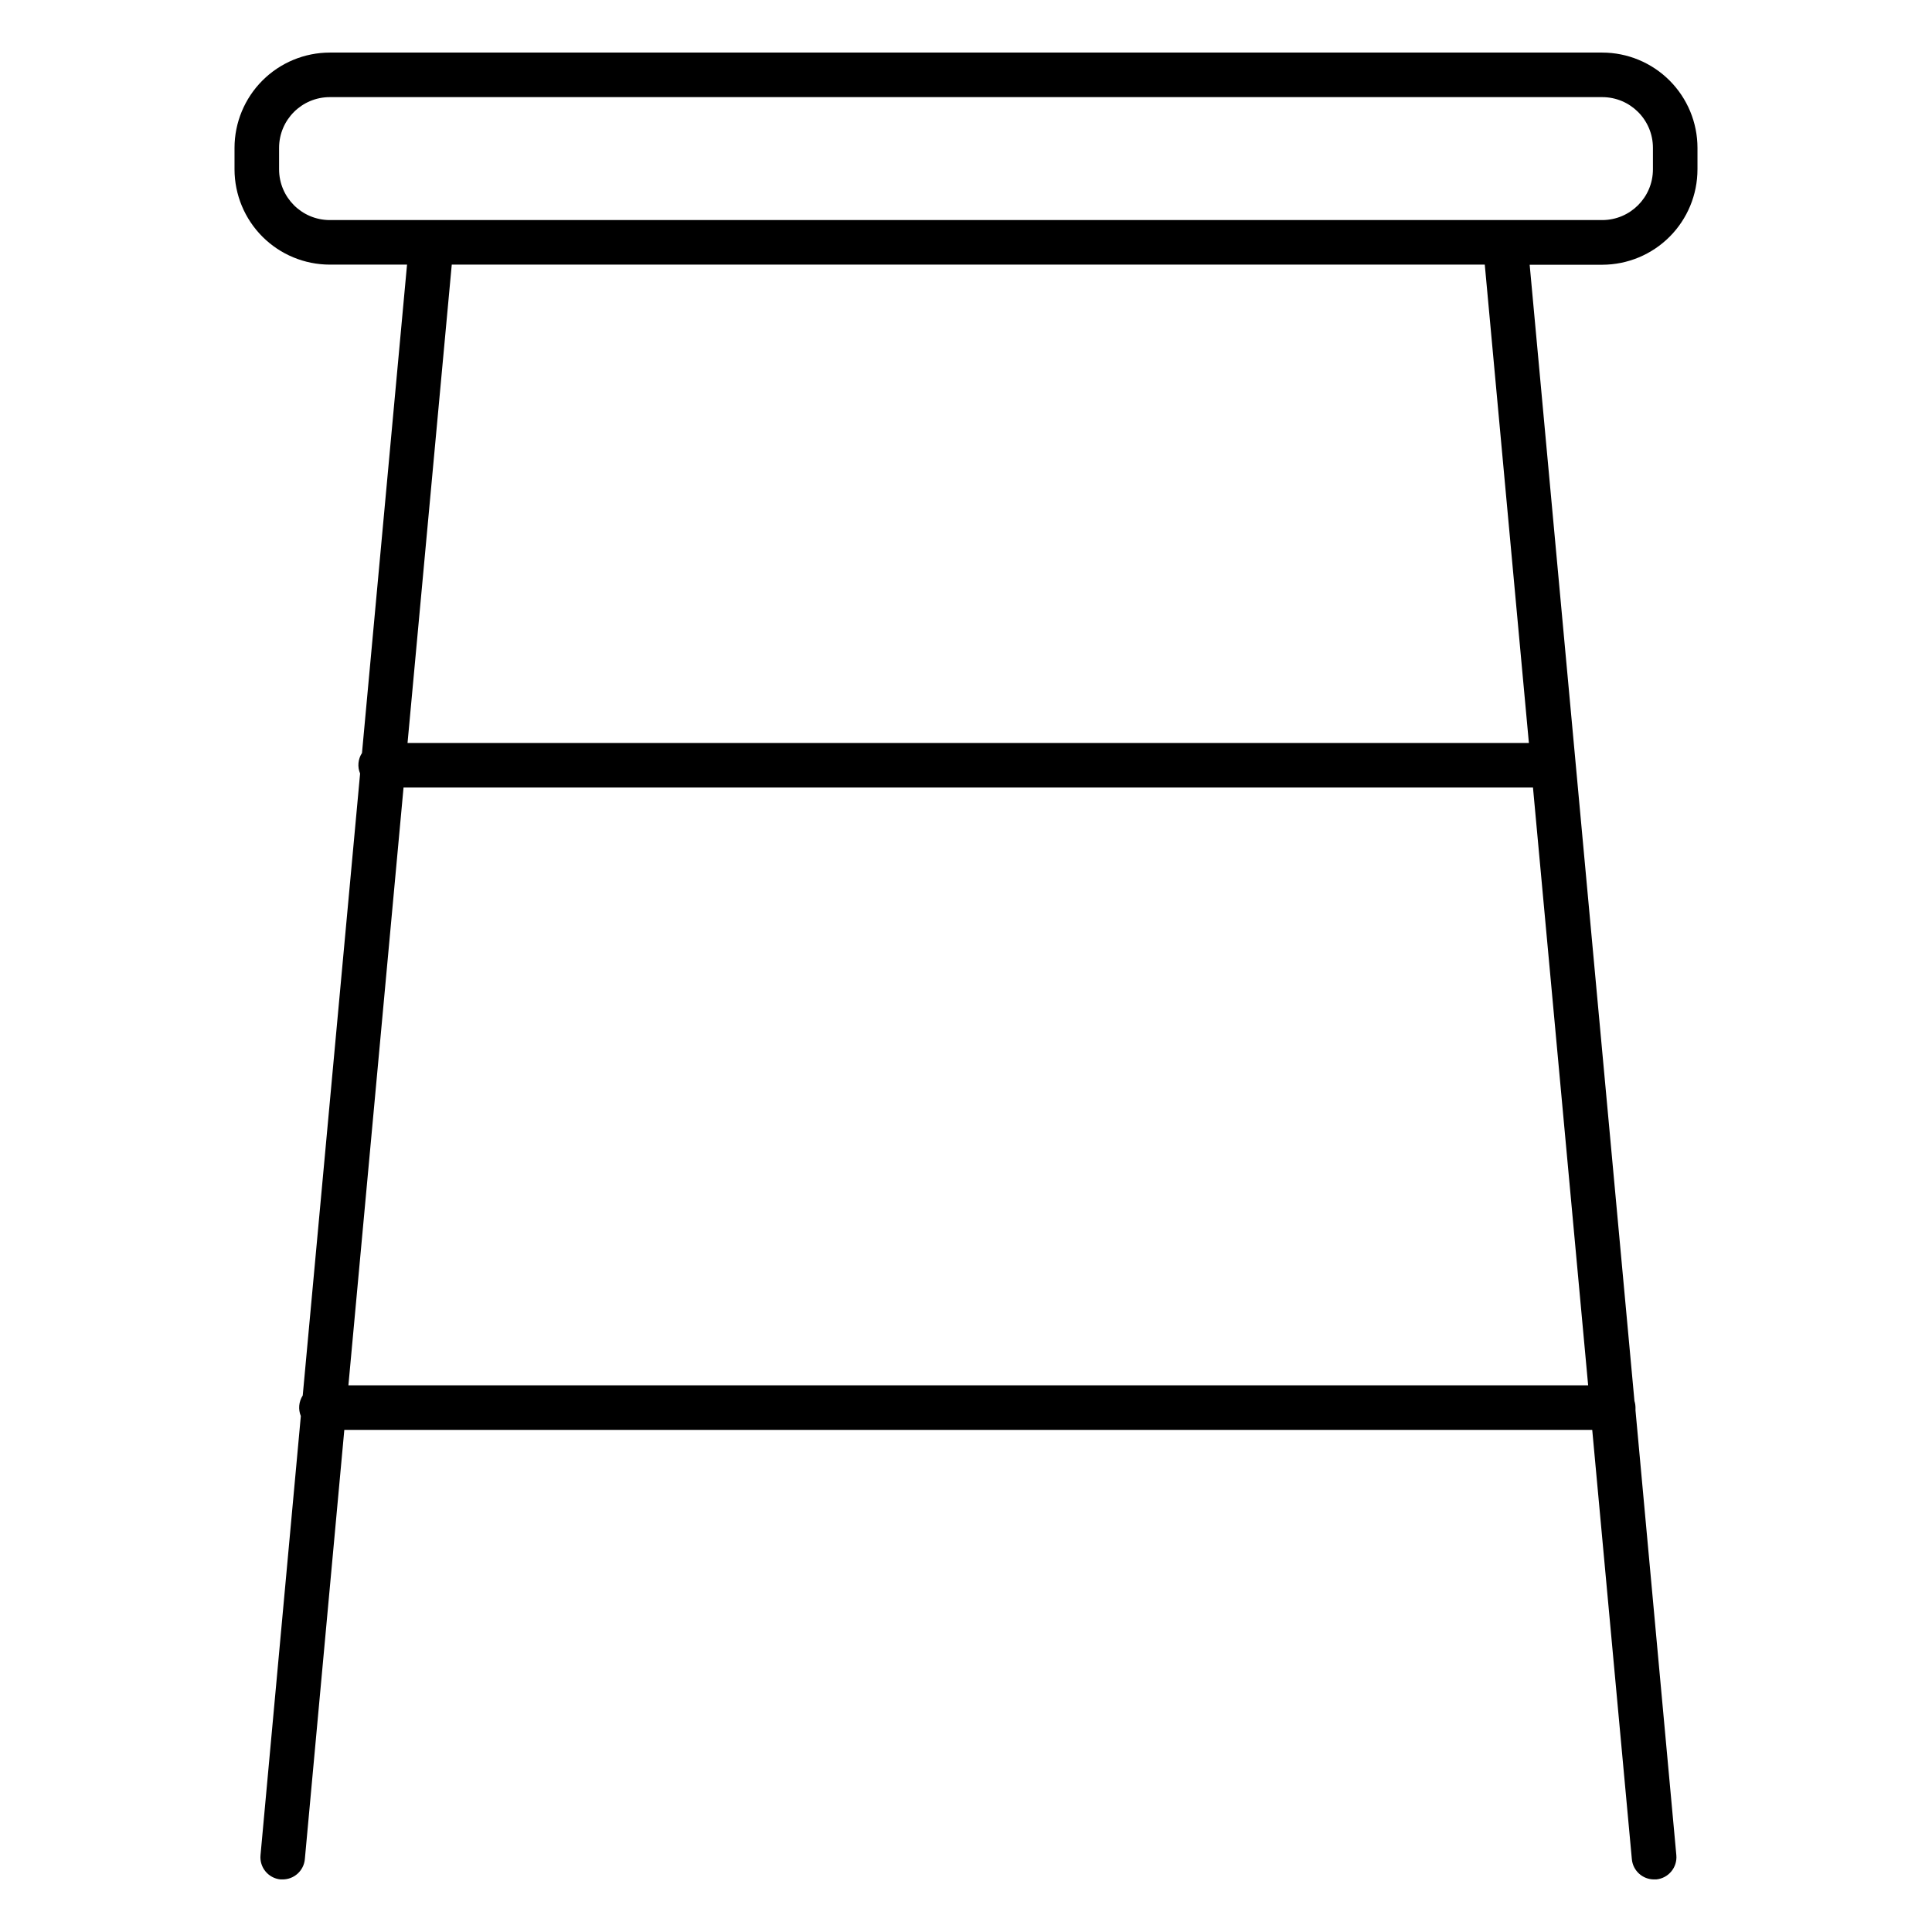
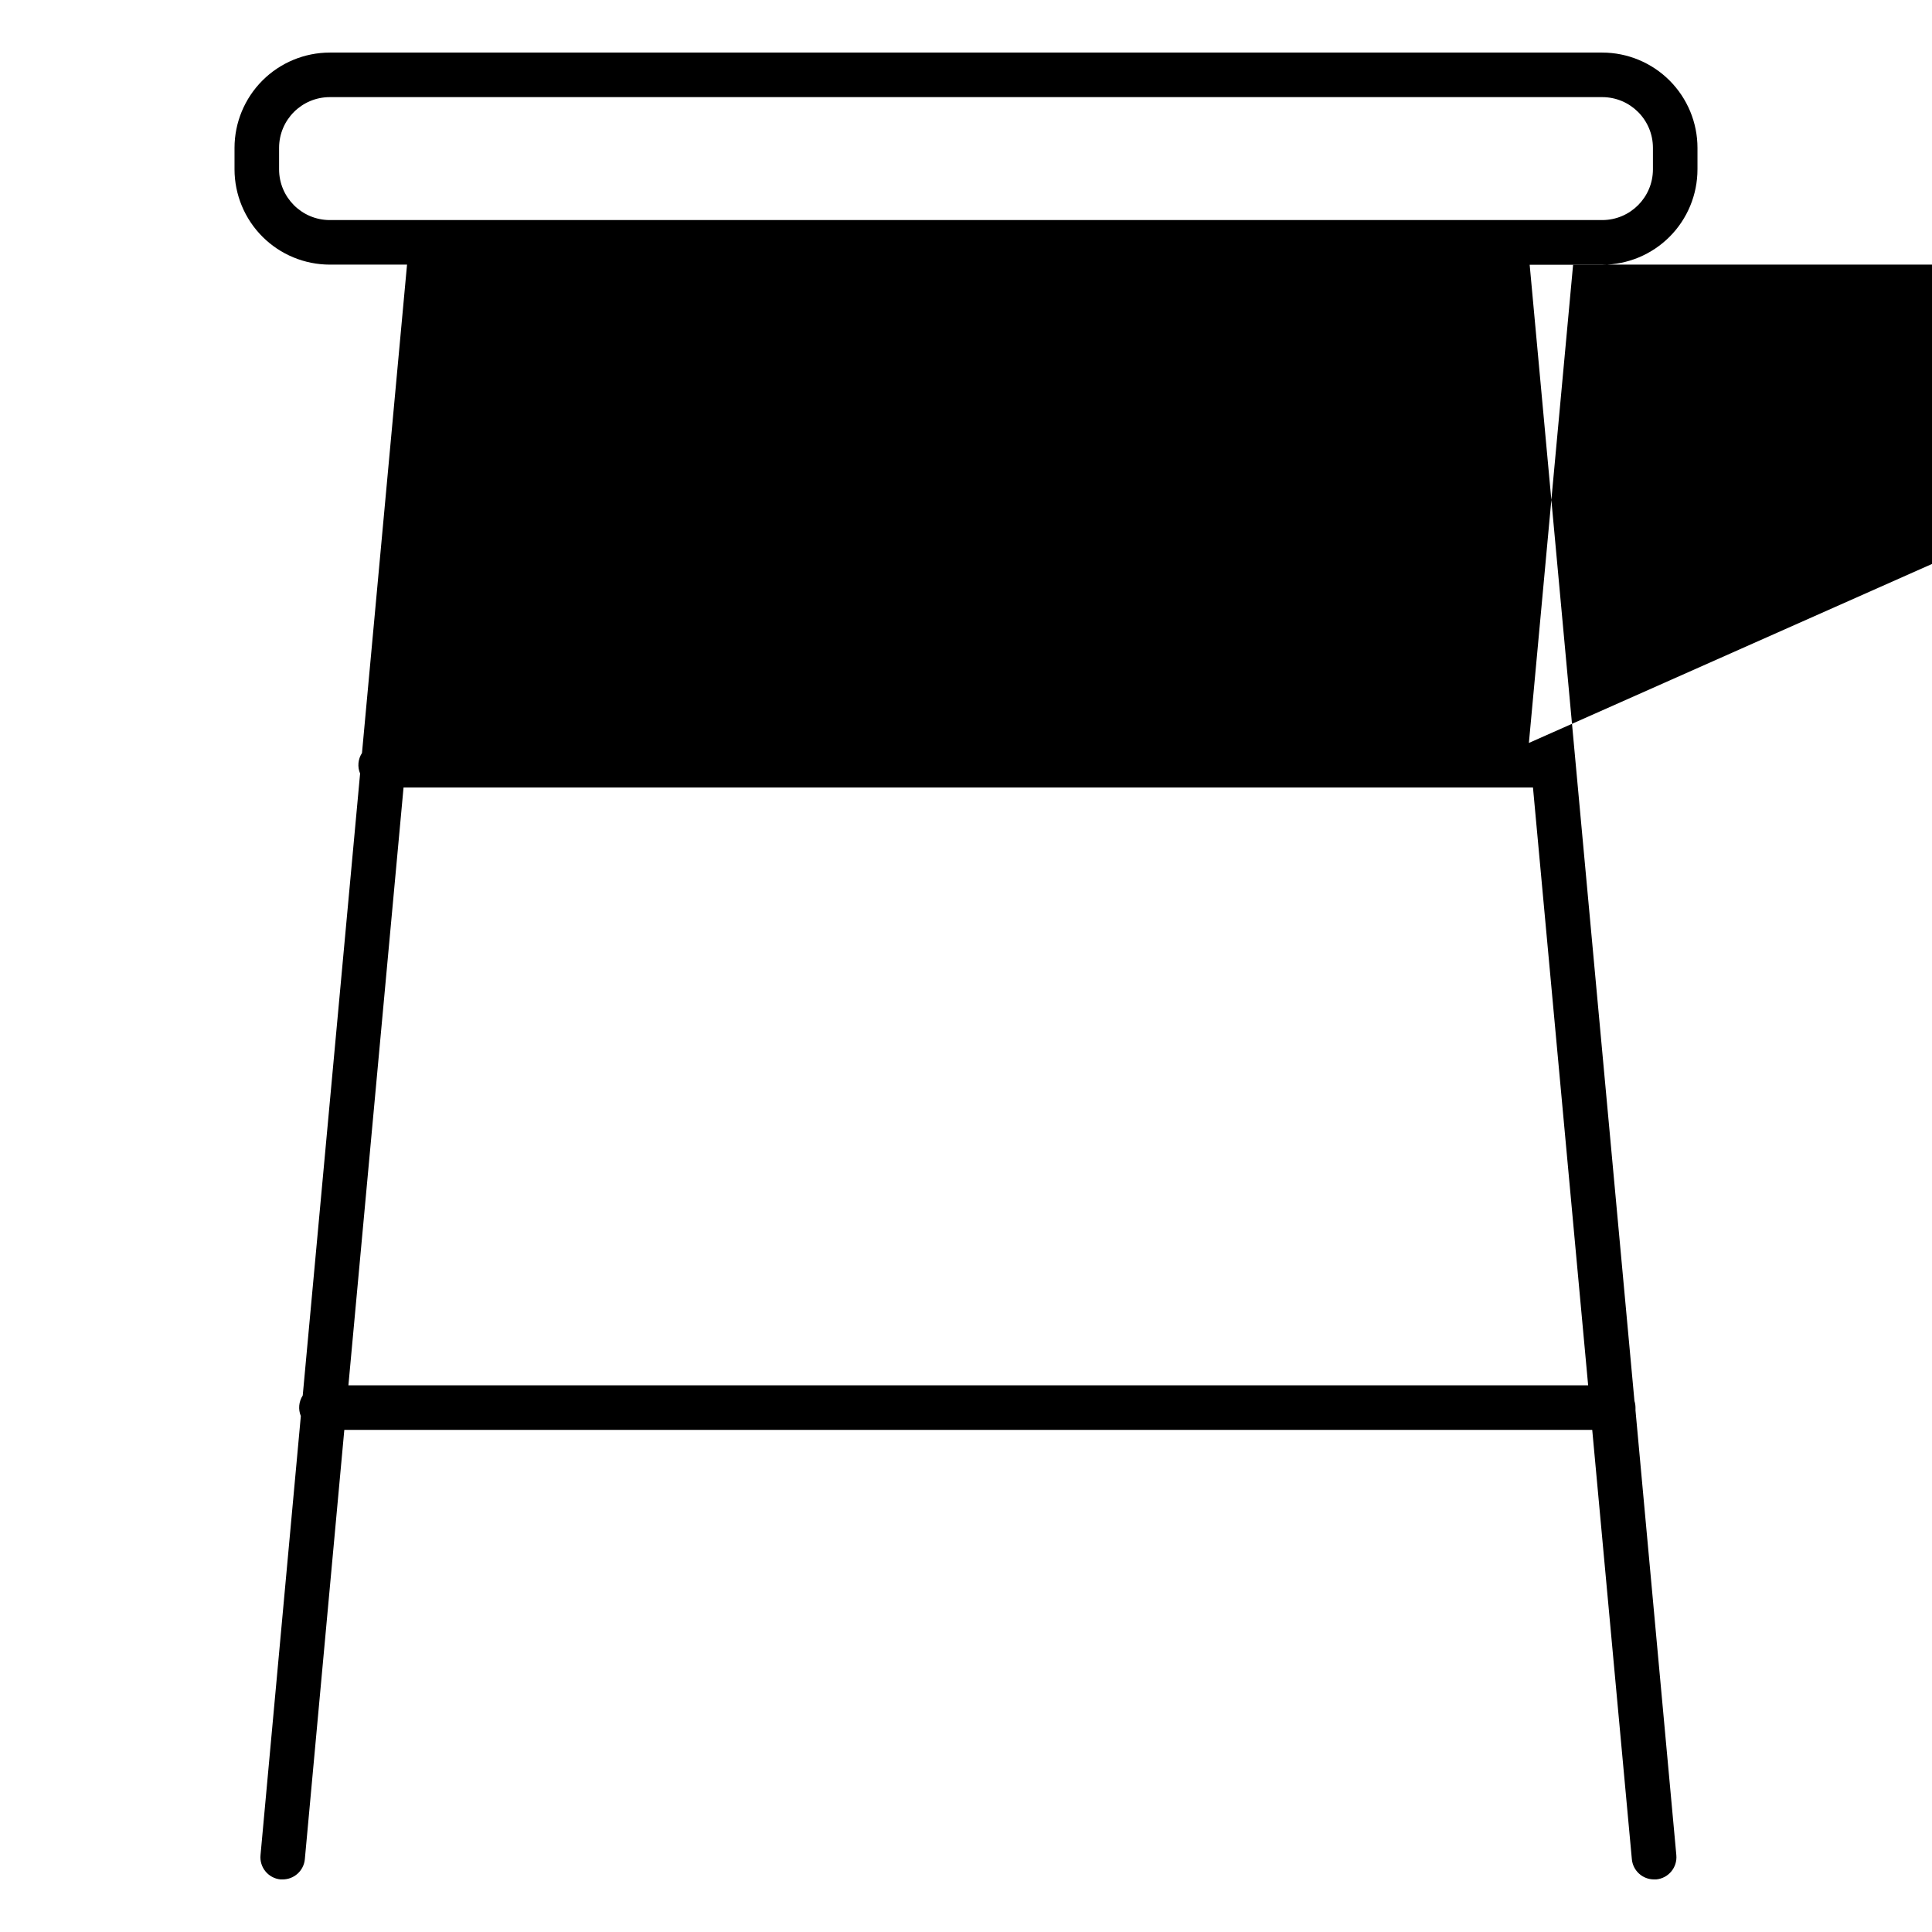
<svg xmlns="http://www.w3.org/2000/svg" fill="#000000" width="800px" height="800px" version="1.1" viewBox="144 144 512 512">
-   <path d="m593.85 188.89v-5.719c-0.008-6.691-2.672-13.105-7.402-17.836-4.731-4.734-11.145-7.394-17.836-7.402h-337.22c-6.691 0.008-13.109 2.668-17.84 7.402-4.731 4.731-7.394 11.145-7.402 17.836v5.719c0.008 6.691 2.672 13.105 7.402 17.84 4.731 4.731 11.148 7.391 17.84 7.398h20.477l-11.938 129.42c-1.062 1.621-1.25 3.664-0.5 5.449l-15.203 164.82c-1.051 1.625-1.238 3.664-0.504 5.453l-10.684 116.35c-0.316 3.242 2.055 6.125 5.293 6.445 0.184 0.012 0.367 0.012 0.551 0 3.062 0.012 5.625-2.312 5.902-5.363l10.461-113.77h330.71l10.5 113.77c0.281 3.051 2.844 5.375 5.902 5.363 0.184 0.012 0.367 0.012 0.551 0 3.242-0.301 5.629-3.172 5.336-6.414l-10.824-117.88v-0.707-0.004c-0.004-0.605-0.098-1.211-0.277-1.789l-27.77-301.11h19.27c6.688-0.02 13.098-2.688 17.82-7.426 4.727-4.738 7.379-11.152 7.379-17.844zm-375.89 0v-5.719c0.008-7.414 6.016-13.426 13.434-13.43h337.22c7.414 0.004 13.426 6.016 13.43 13.43v5.719c-0.012 7.414-6.019 13.422-13.43 13.43h-337.22c-7.414-0.008-13.422-6.016-13.434-13.43zm18.371 322.23 14.613-158.43 299.31 0.004 14.621 158.43zm312.84-170.23h-297.17l11.719-126.76h273.76z" />
+   <path d="m593.85 188.89v-5.719c-0.008-6.691-2.672-13.105-7.402-17.836-4.731-4.734-11.145-7.394-17.836-7.402h-337.22c-6.691 0.008-13.109 2.668-17.84 7.402-4.731 4.731-7.394 11.145-7.402 17.836v5.719c0.008 6.691 2.672 13.105 7.402 17.84 4.731 4.731 11.148 7.391 17.84 7.398h20.477l-11.938 129.42c-1.062 1.621-1.25 3.664-0.5 5.449l-15.203 164.82c-1.051 1.625-1.238 3.664-0.504 5.453l-10.684 116.35c-0.316 3.242 2.055 6.125 5.293 6.445 0.184 0.012 0.367 0.012 0.551 0 3.062 0.012 5.625-2.312 5.902-5.363l10.461-113.77h330.71l10.5 113.77c0.281 3.051 2.844 5.375 5.902 5.363 0.184 0.012 0.367 0.012 0.551 0 3.242-0.301 5.629-3.172 5.336-6.414l-10.824-117.88v-0.707-0.004c-0.004-0.605-0.098-1.211-0.277-1.789l-27.77-301.11h19.27c6.688-0.02 13.098-2.688 17.82-7.426 4.727-4.738 7.379-11.152 7.379-17.844zm-375.89 0v-5.719c0.008-7.414 6.016-13.426 13.434-13.43h337.22c7.414 0.004 13.426 6.016 13.43 13.43v5.719c-0.012 7.414-6.019 13.422-13.43 13.43h-337.22c-7.414-0.008-13.422-6.016-13.434-13.43zm18.371 322.23 14.613-158.43 299.31 0.004 14.621 158.43zm312.84-170.23l11.719-126.76h273.76z" />
</svg>